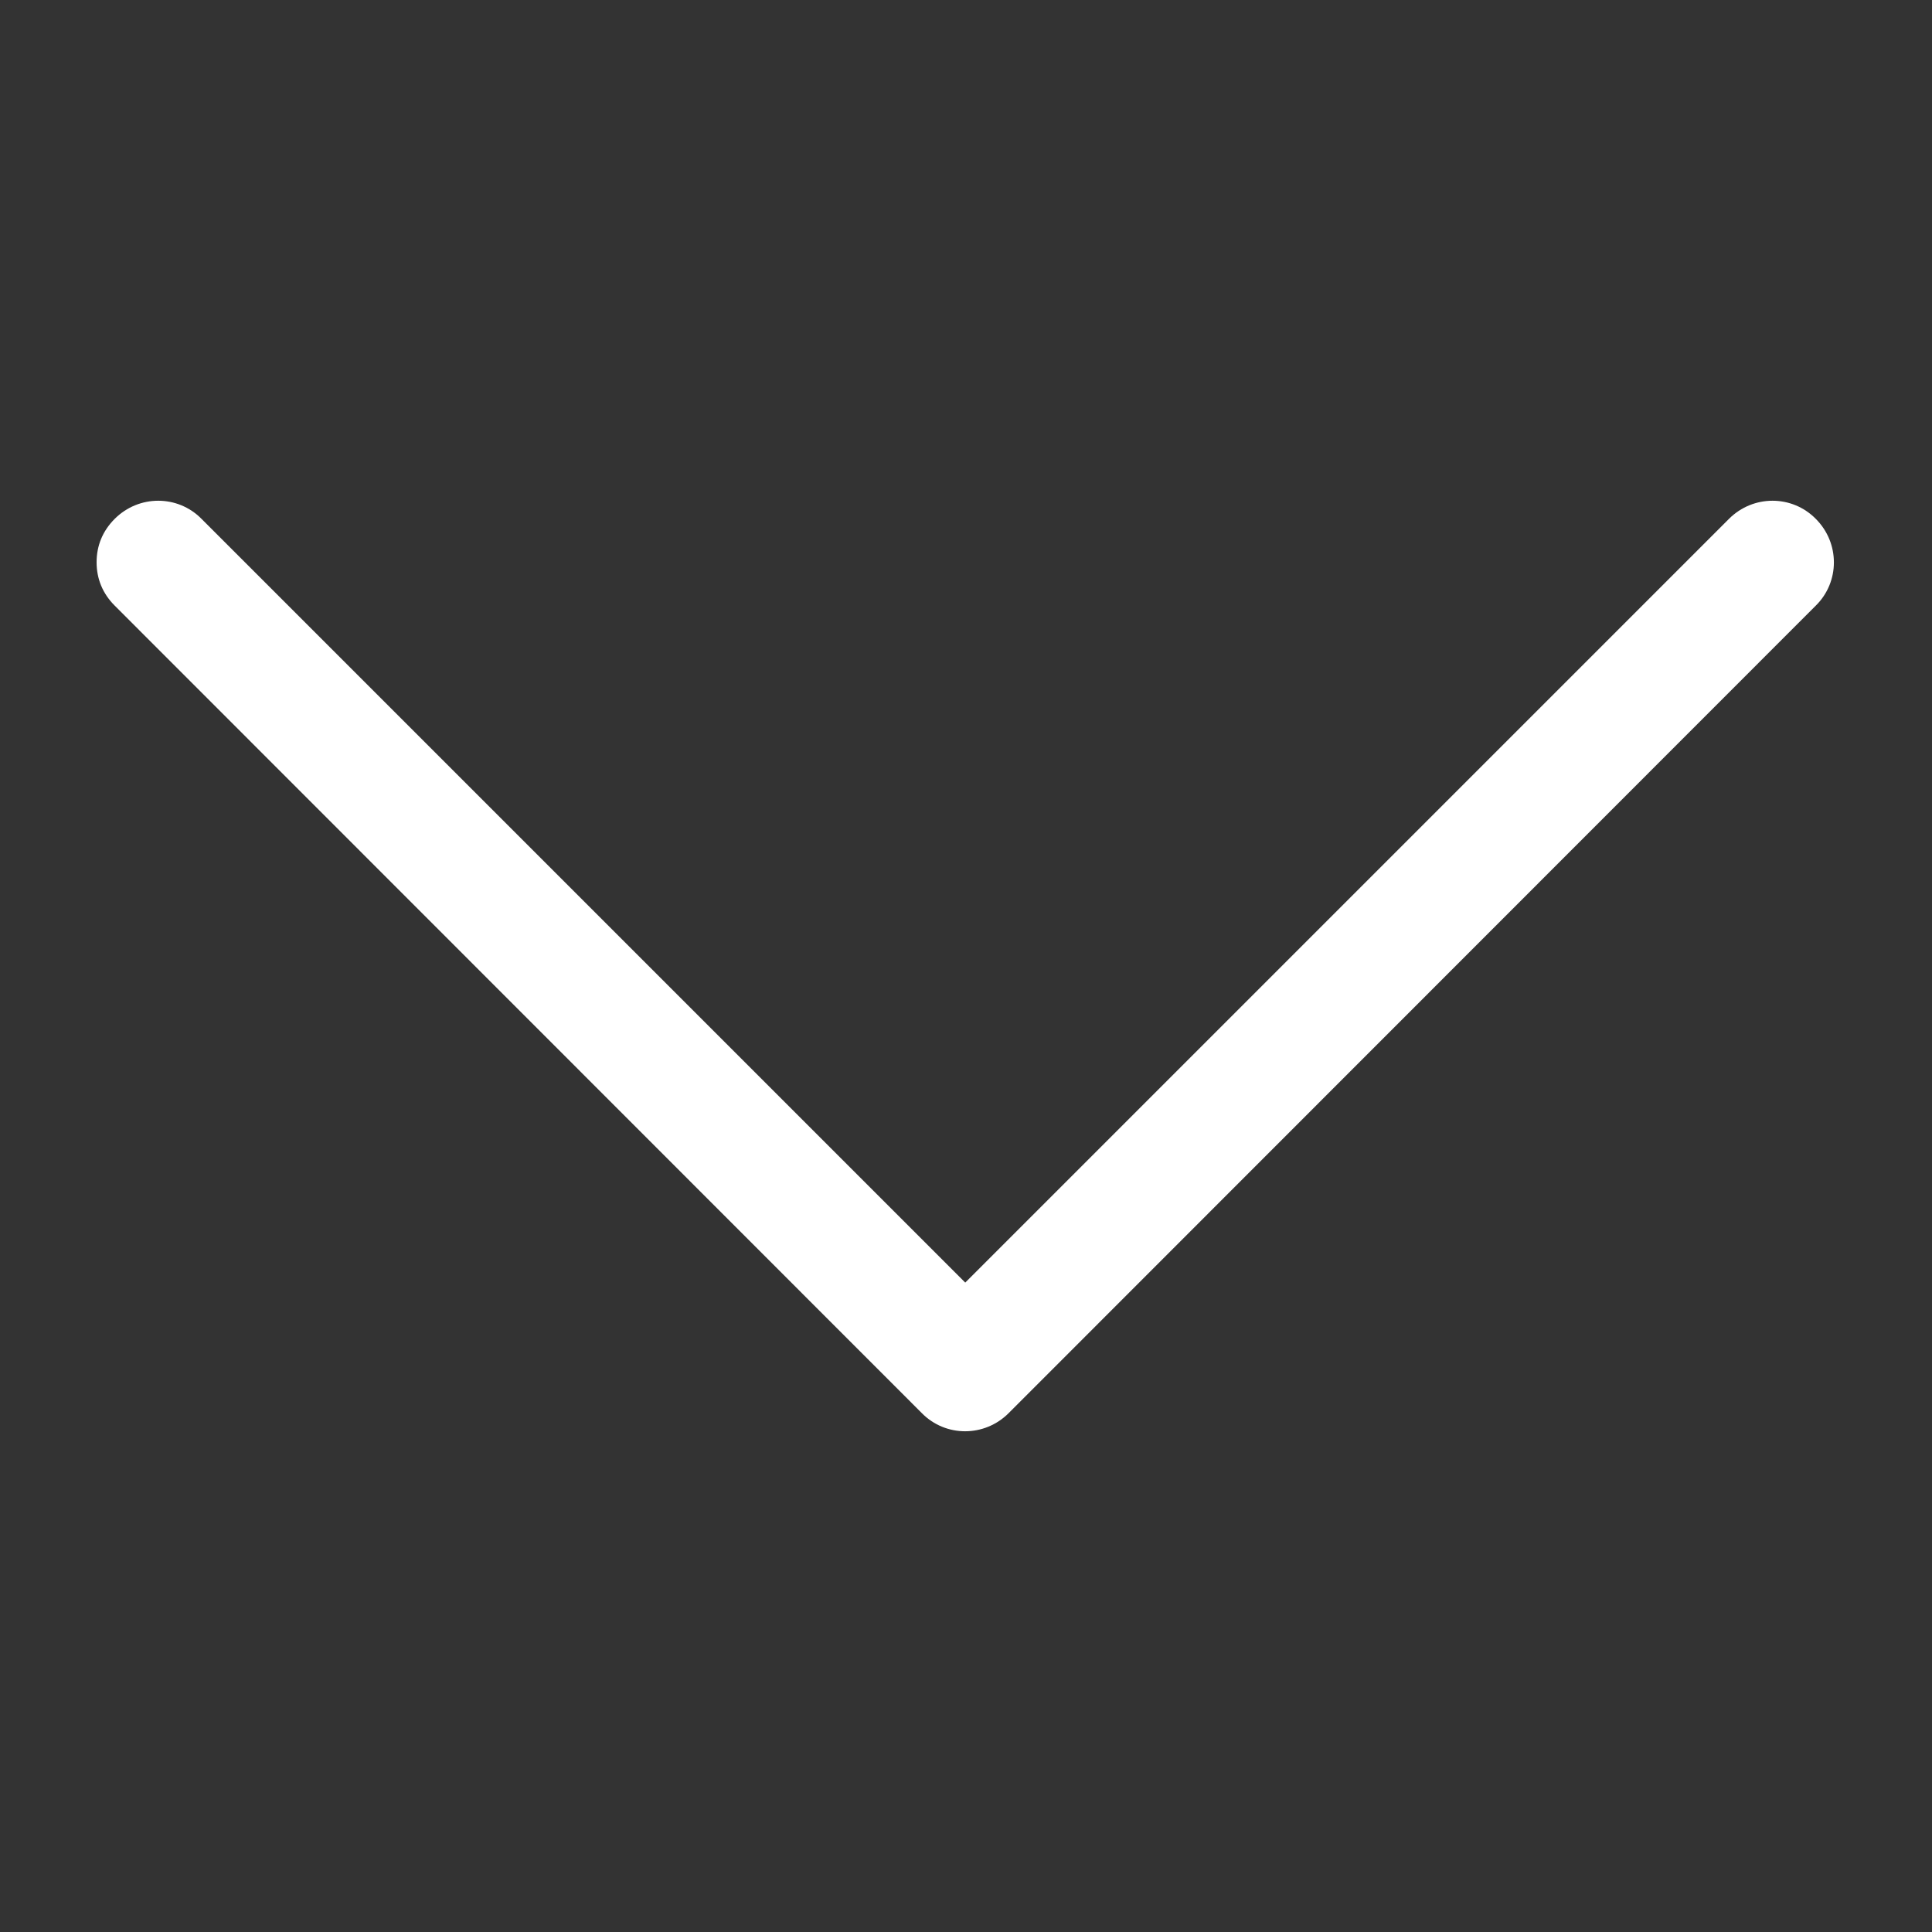
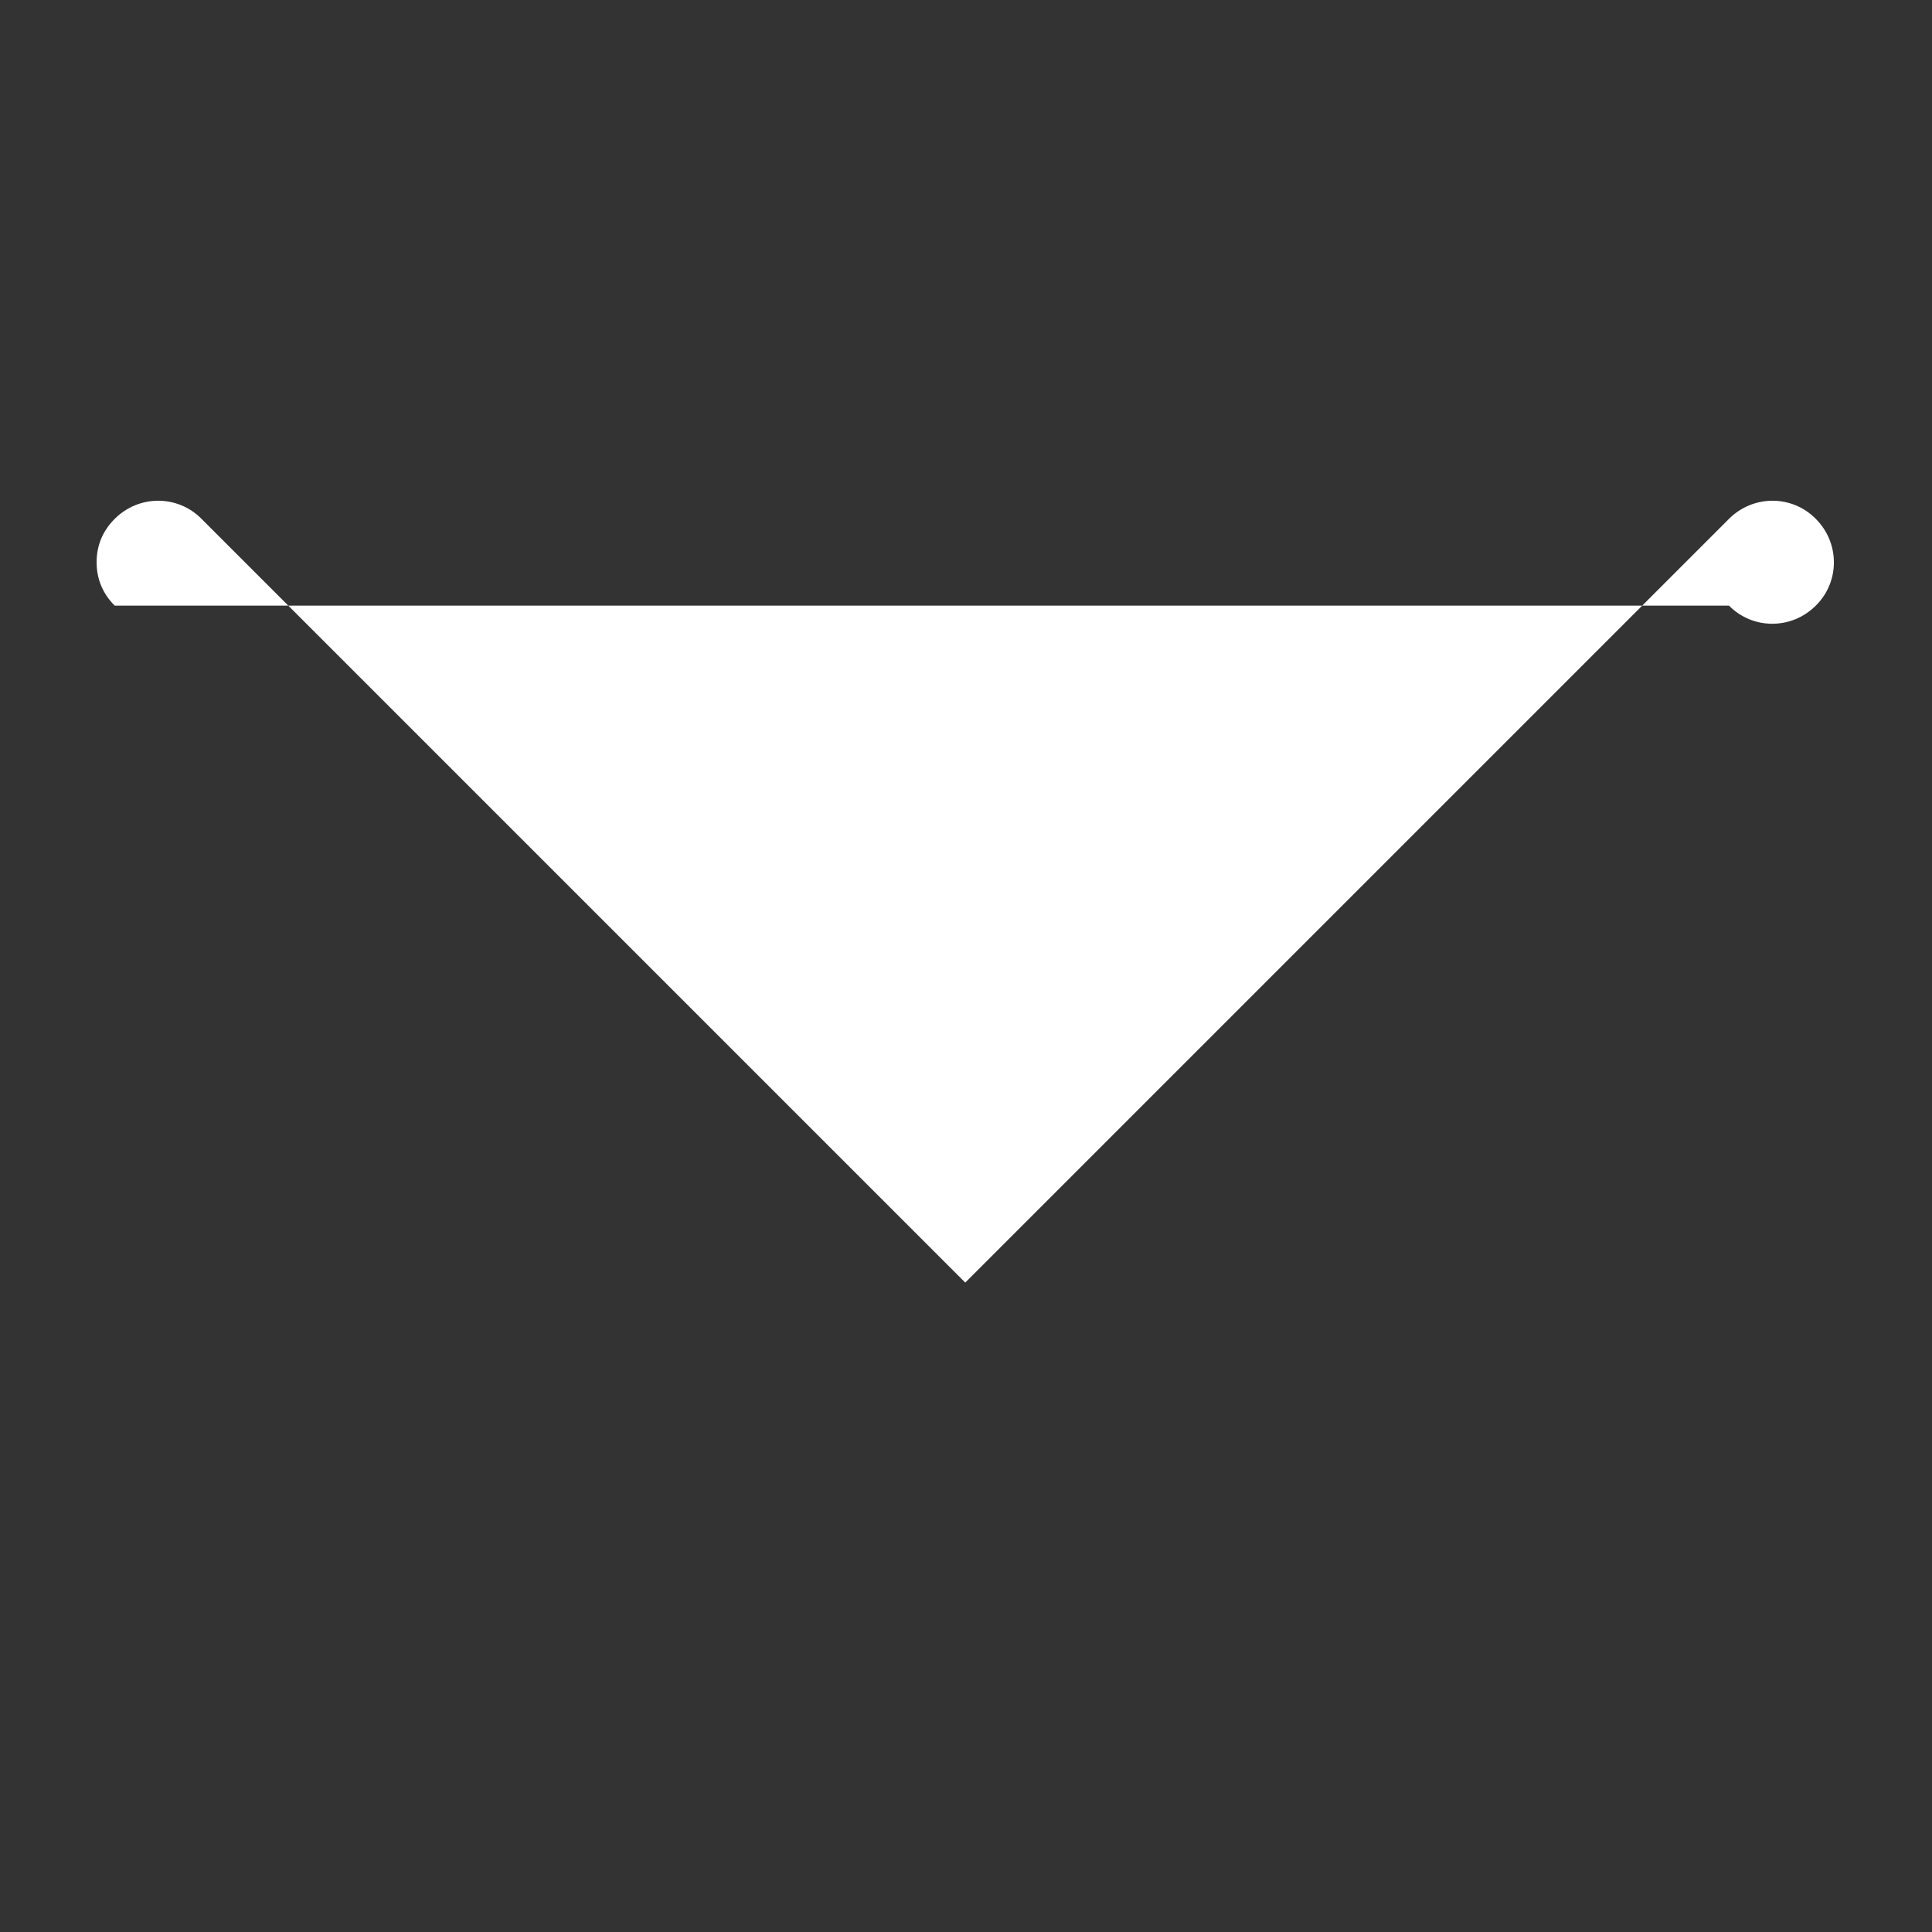
<svg xmlns="http://www.w3.org/2000/svg" version="1.1" id="Layer_1" x="0px" y="0px" viewBox="0 0 512 512" style="enable-background:new 0 0 512 512;" xml:space="preserve">
  <rect x="0" y="0" width="512" height="512" fill="#333333" stroke="none" />
  <style type="text/css">
	.st0{fill:#FFFFFF;}
</style>
  <g>
-     <path class="st0" d="M30.4,160.5c-3.2-3.2-4.8-7.1-4.8-11.5c0-4.4,1.6-8.3,4.8-11.5c6.4-6.4,16.7-6.4,23,0l202.4,202.4l202.4-202.4   c6.4-6.4,16.7-6.4,23,0c6.4,6.4,6.4,16.7,0,23L267.3,374.5c-6.4,6.4-16.7,6.4-23,0L30.4,160.5z" />
+     <path class="st0" d="M30.4,160.5c-3.2-3.2-4.8-7.1-4.8-11.5c0-4.4,1.6-8.3,4.8-11.5c6.4-6.4,16.7-6.4,23,0l202.4,202.4l202.4-202.4   c6.4-6.4,16.7-6.4,23,0c6.4,6.4,6.4,16.7,0,23c-6.4,6.4-16.7,6.4-23,0L30.4,160.5z" />
  </g>
</svg>